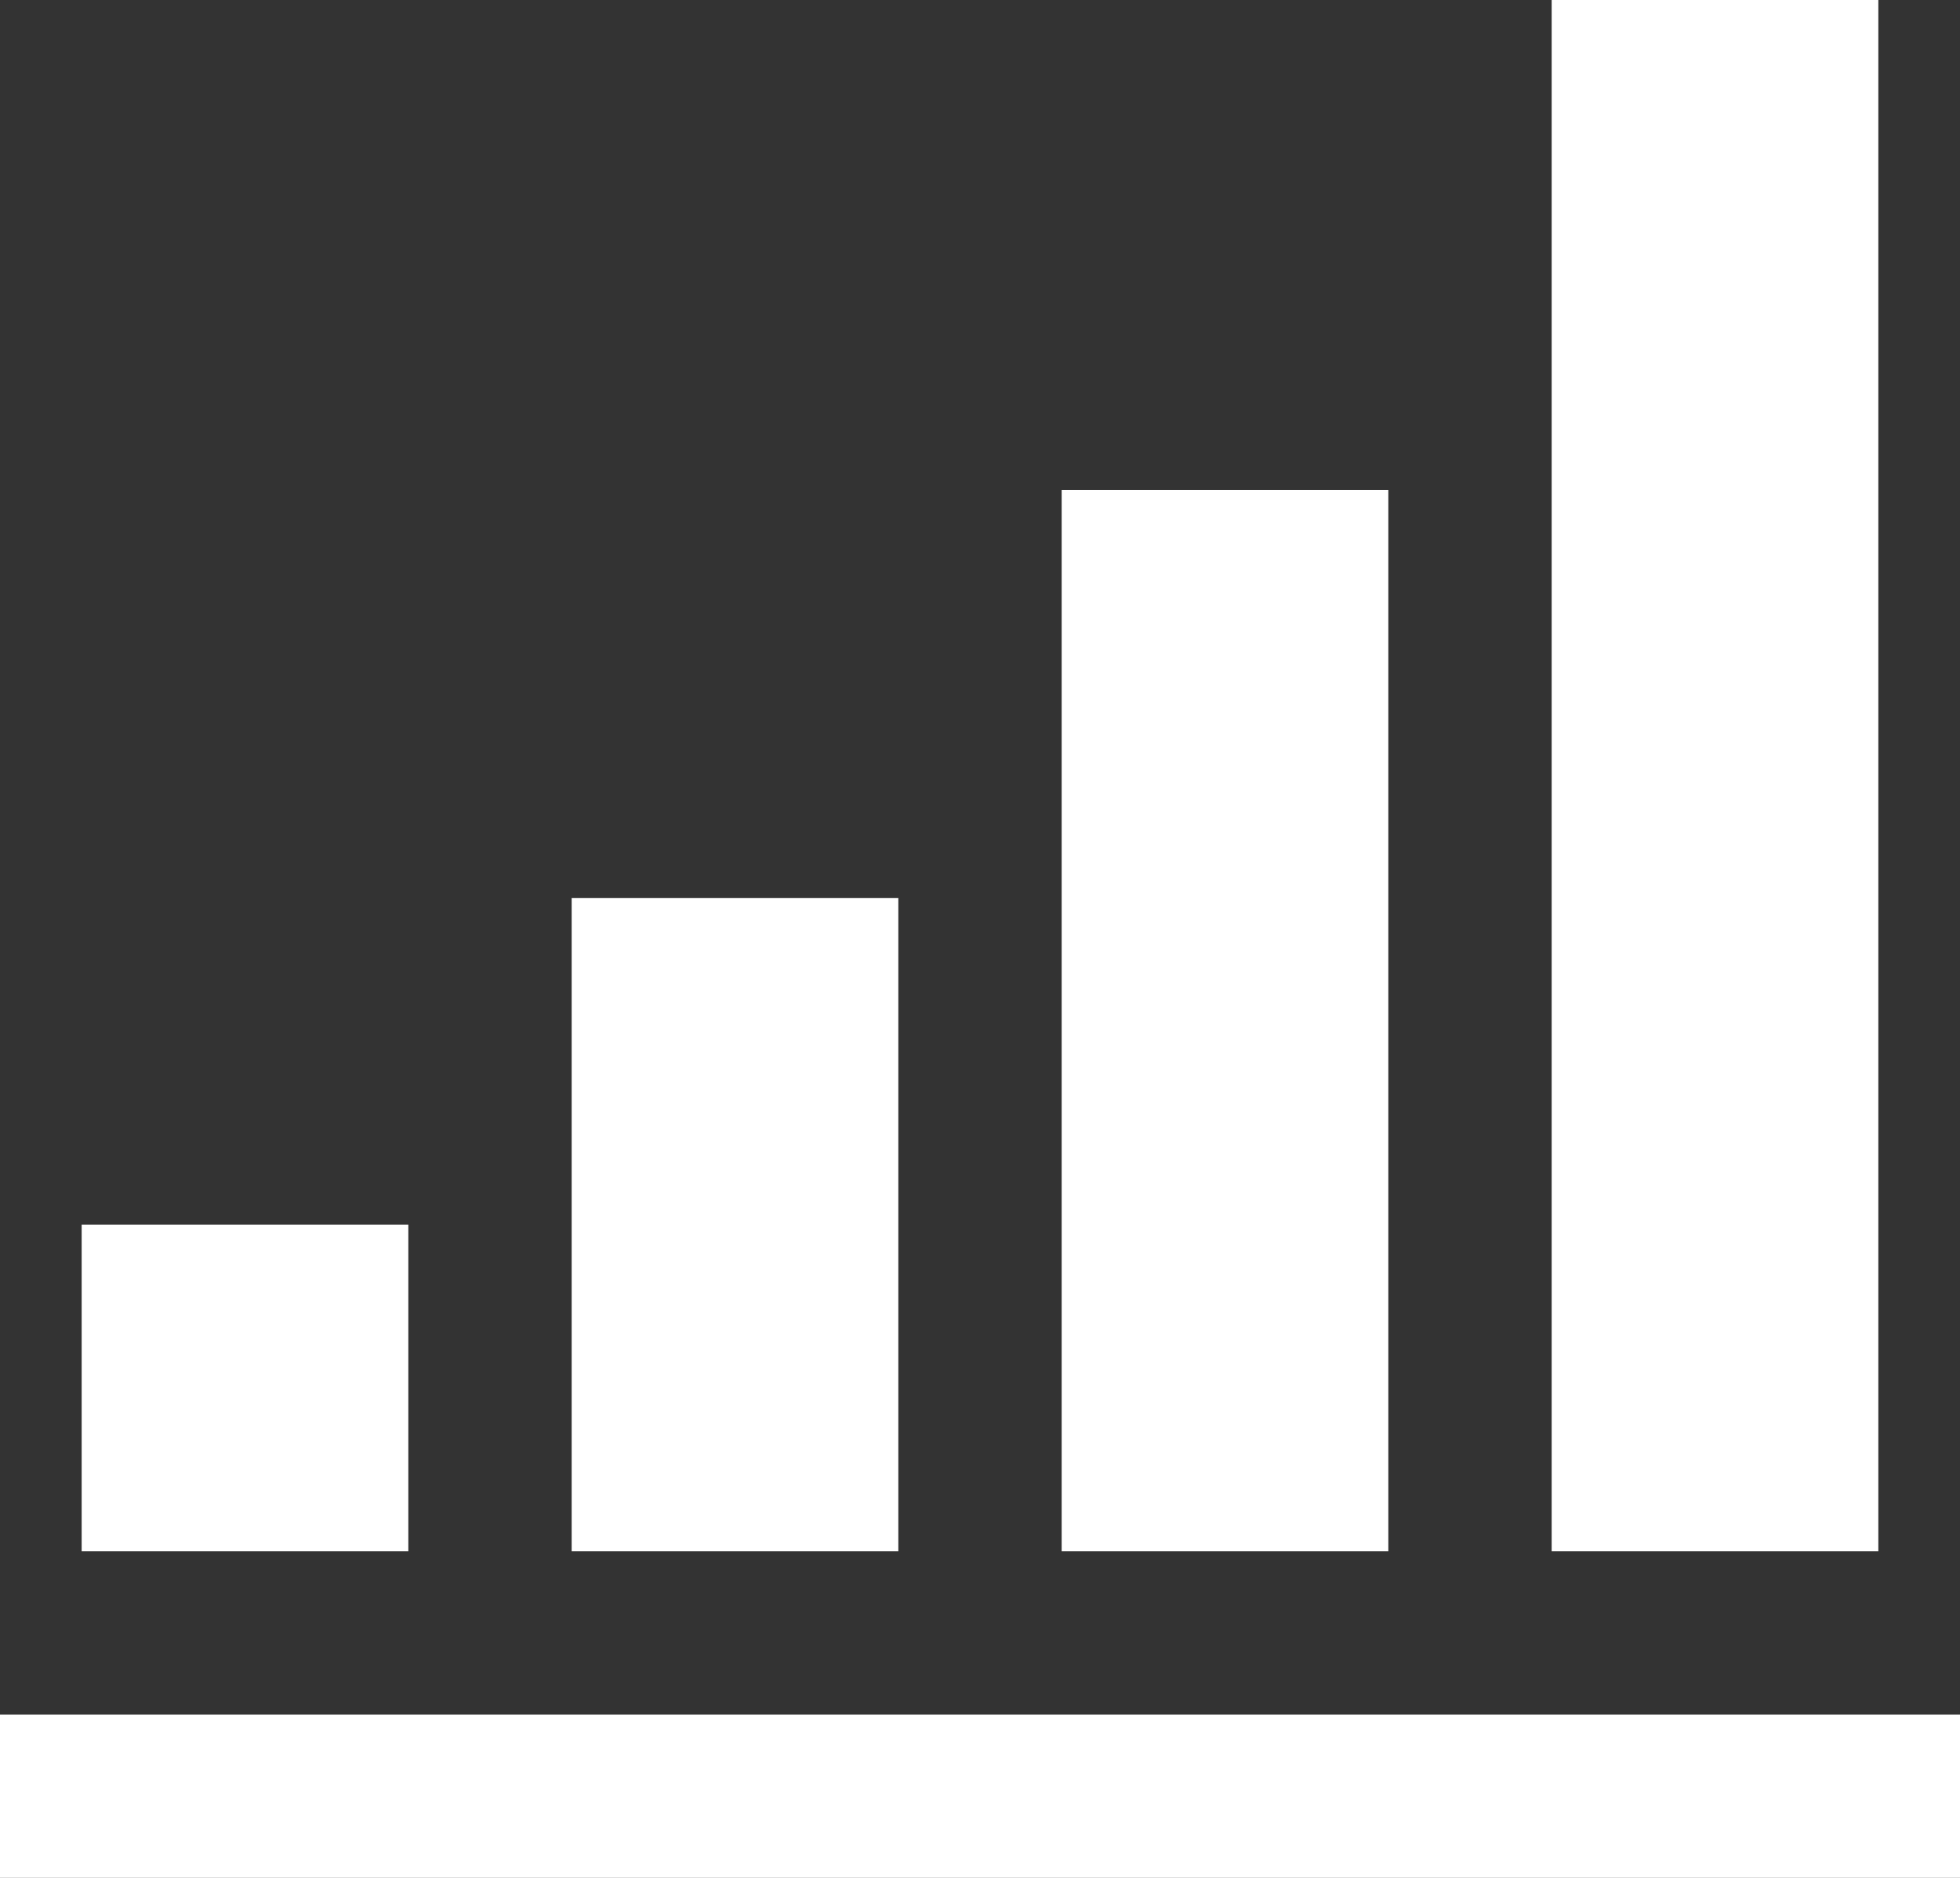
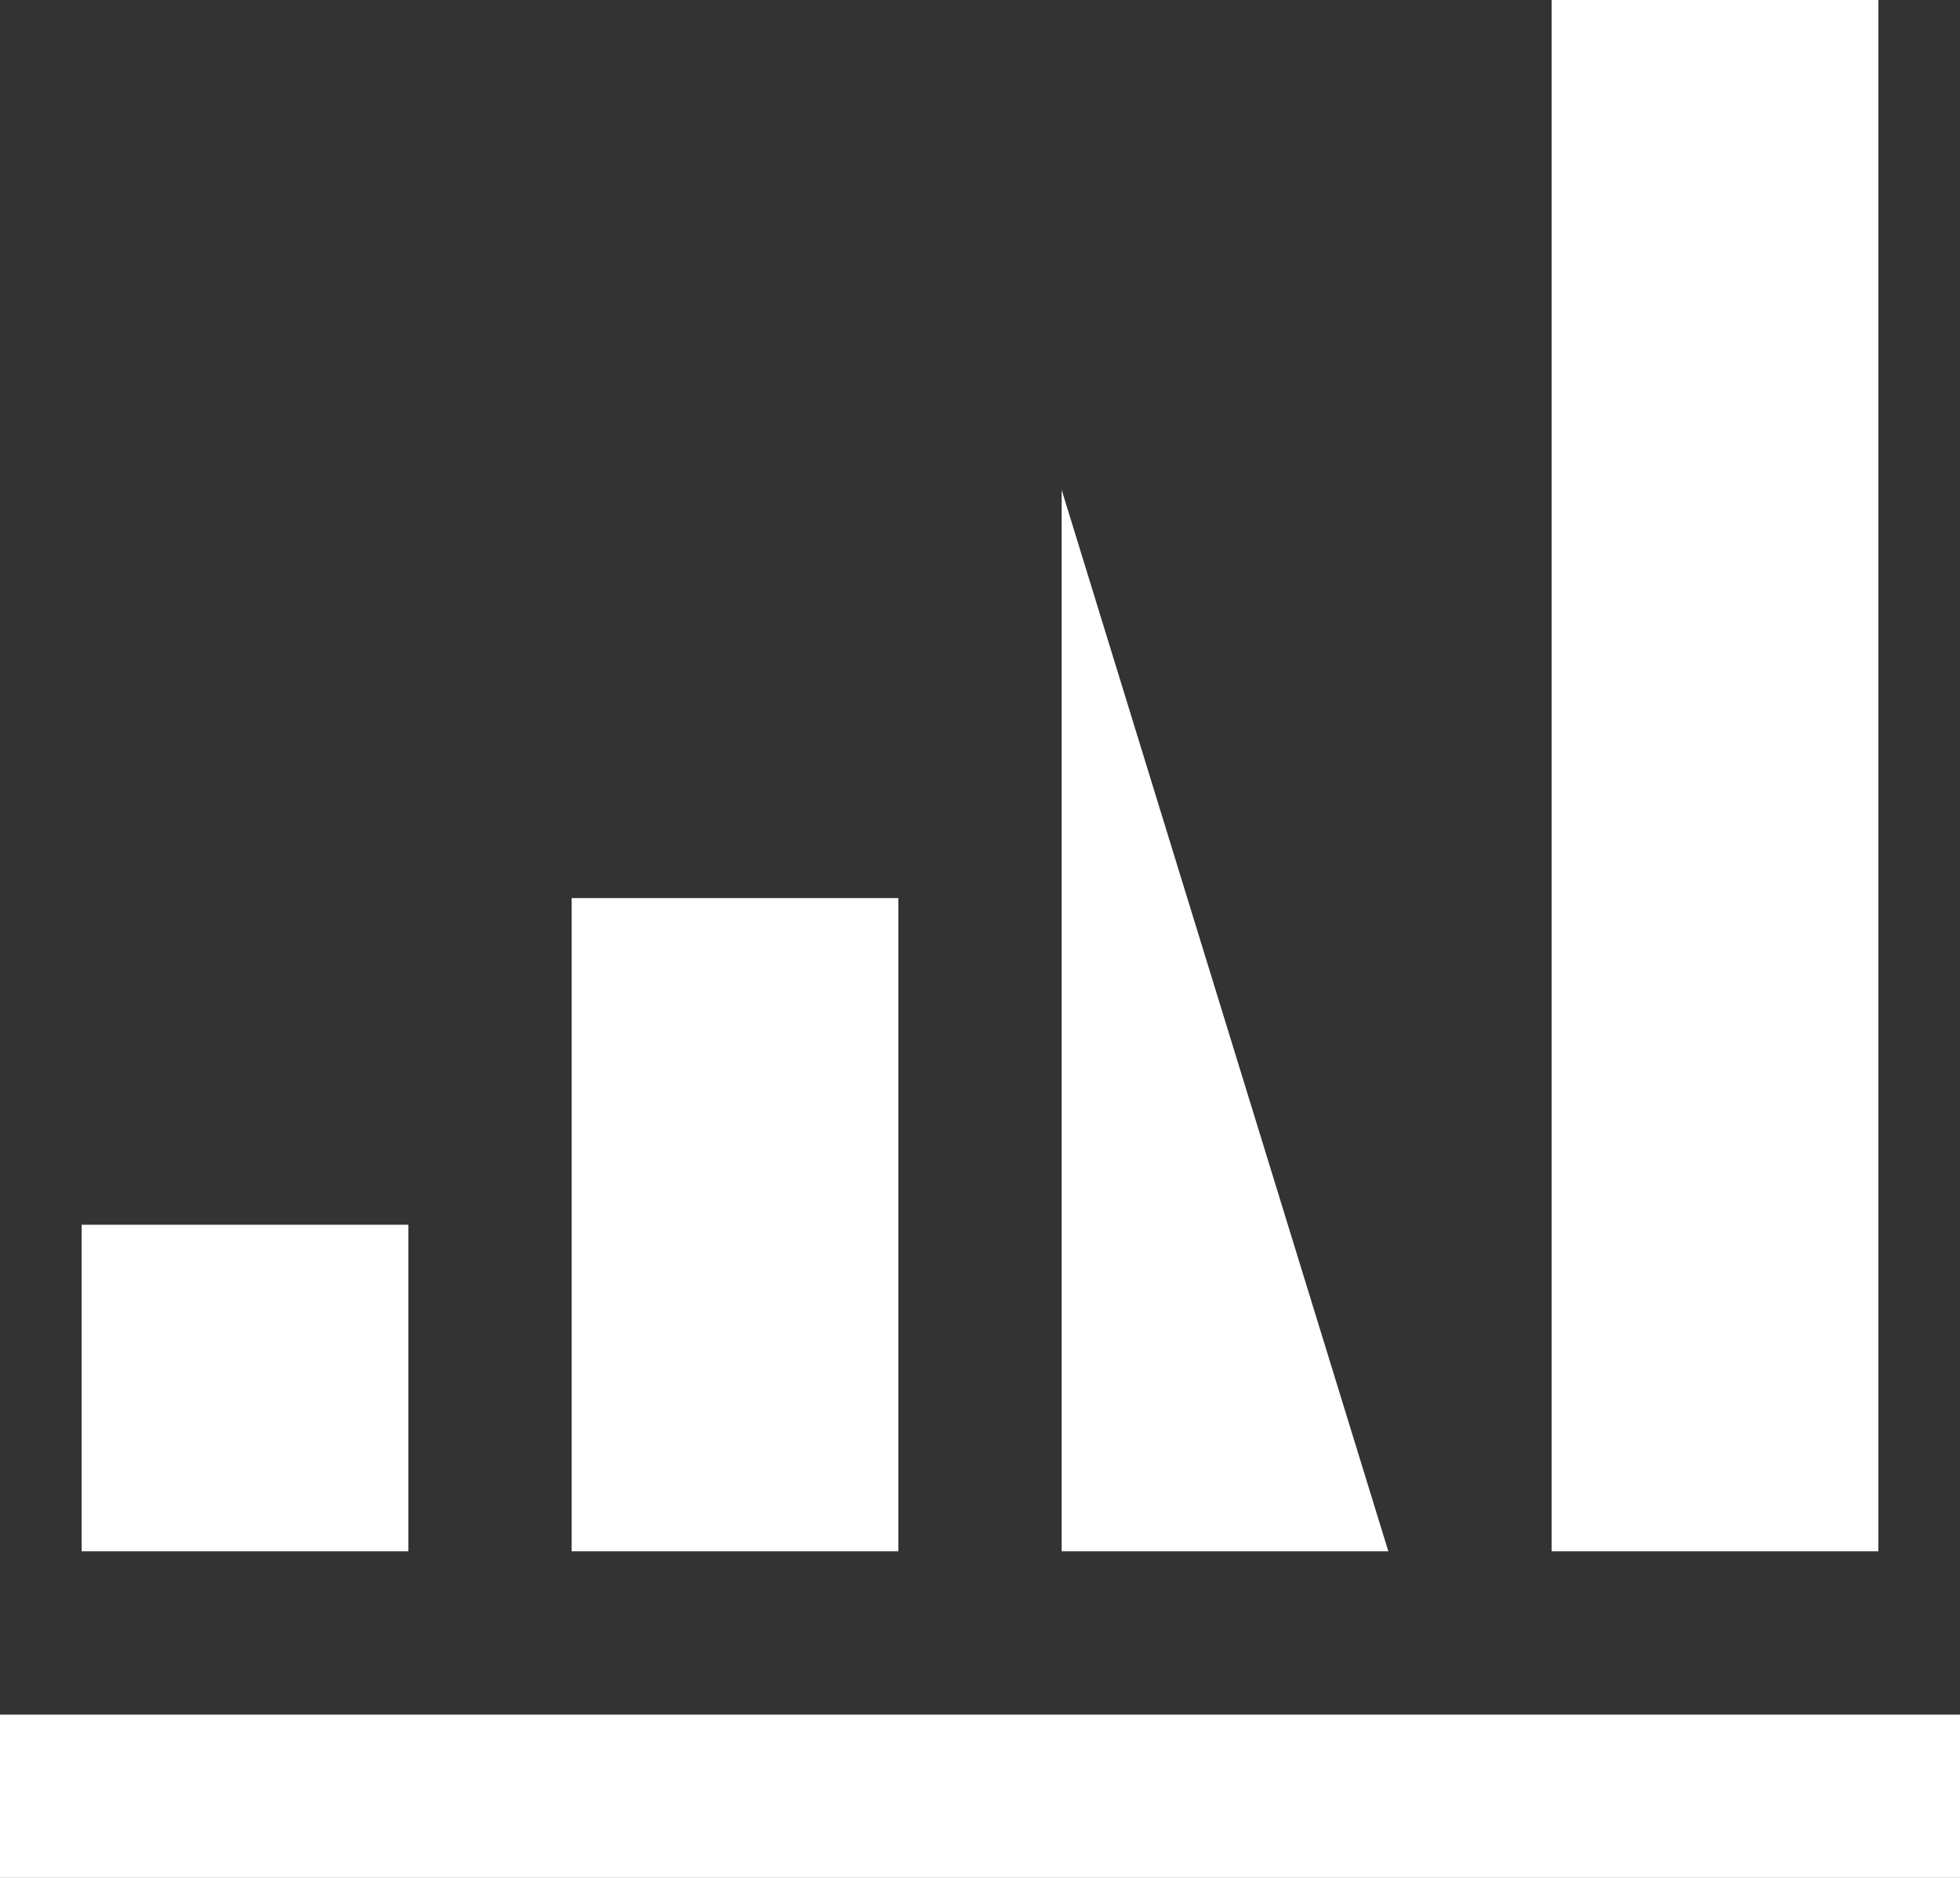
<svg xmlns="http://www.w3.org/2000/svg" width="24" height="23" viewBox="0 0 24 23">
  <rect x="0" y="0" width="24" height="23" fill="#333333" stroke="none" />
-   <path id="iconmonstr-chart-4" d="M5,19H1V15H5Zm6,0H7V11h4Zm6,0H13V6h4Zm6,0H19V0h4Zm1,2H0v2H24Z" fill="#fff" />
+   <path id="iconmonstr-chart-4" d="M5,19H1V15H5Zm6,0H7V11h4Zm6,0H13V6Zm6,0H19V0h4Zm1,2H0v2H24Z" fill="#fff" />
</svg>